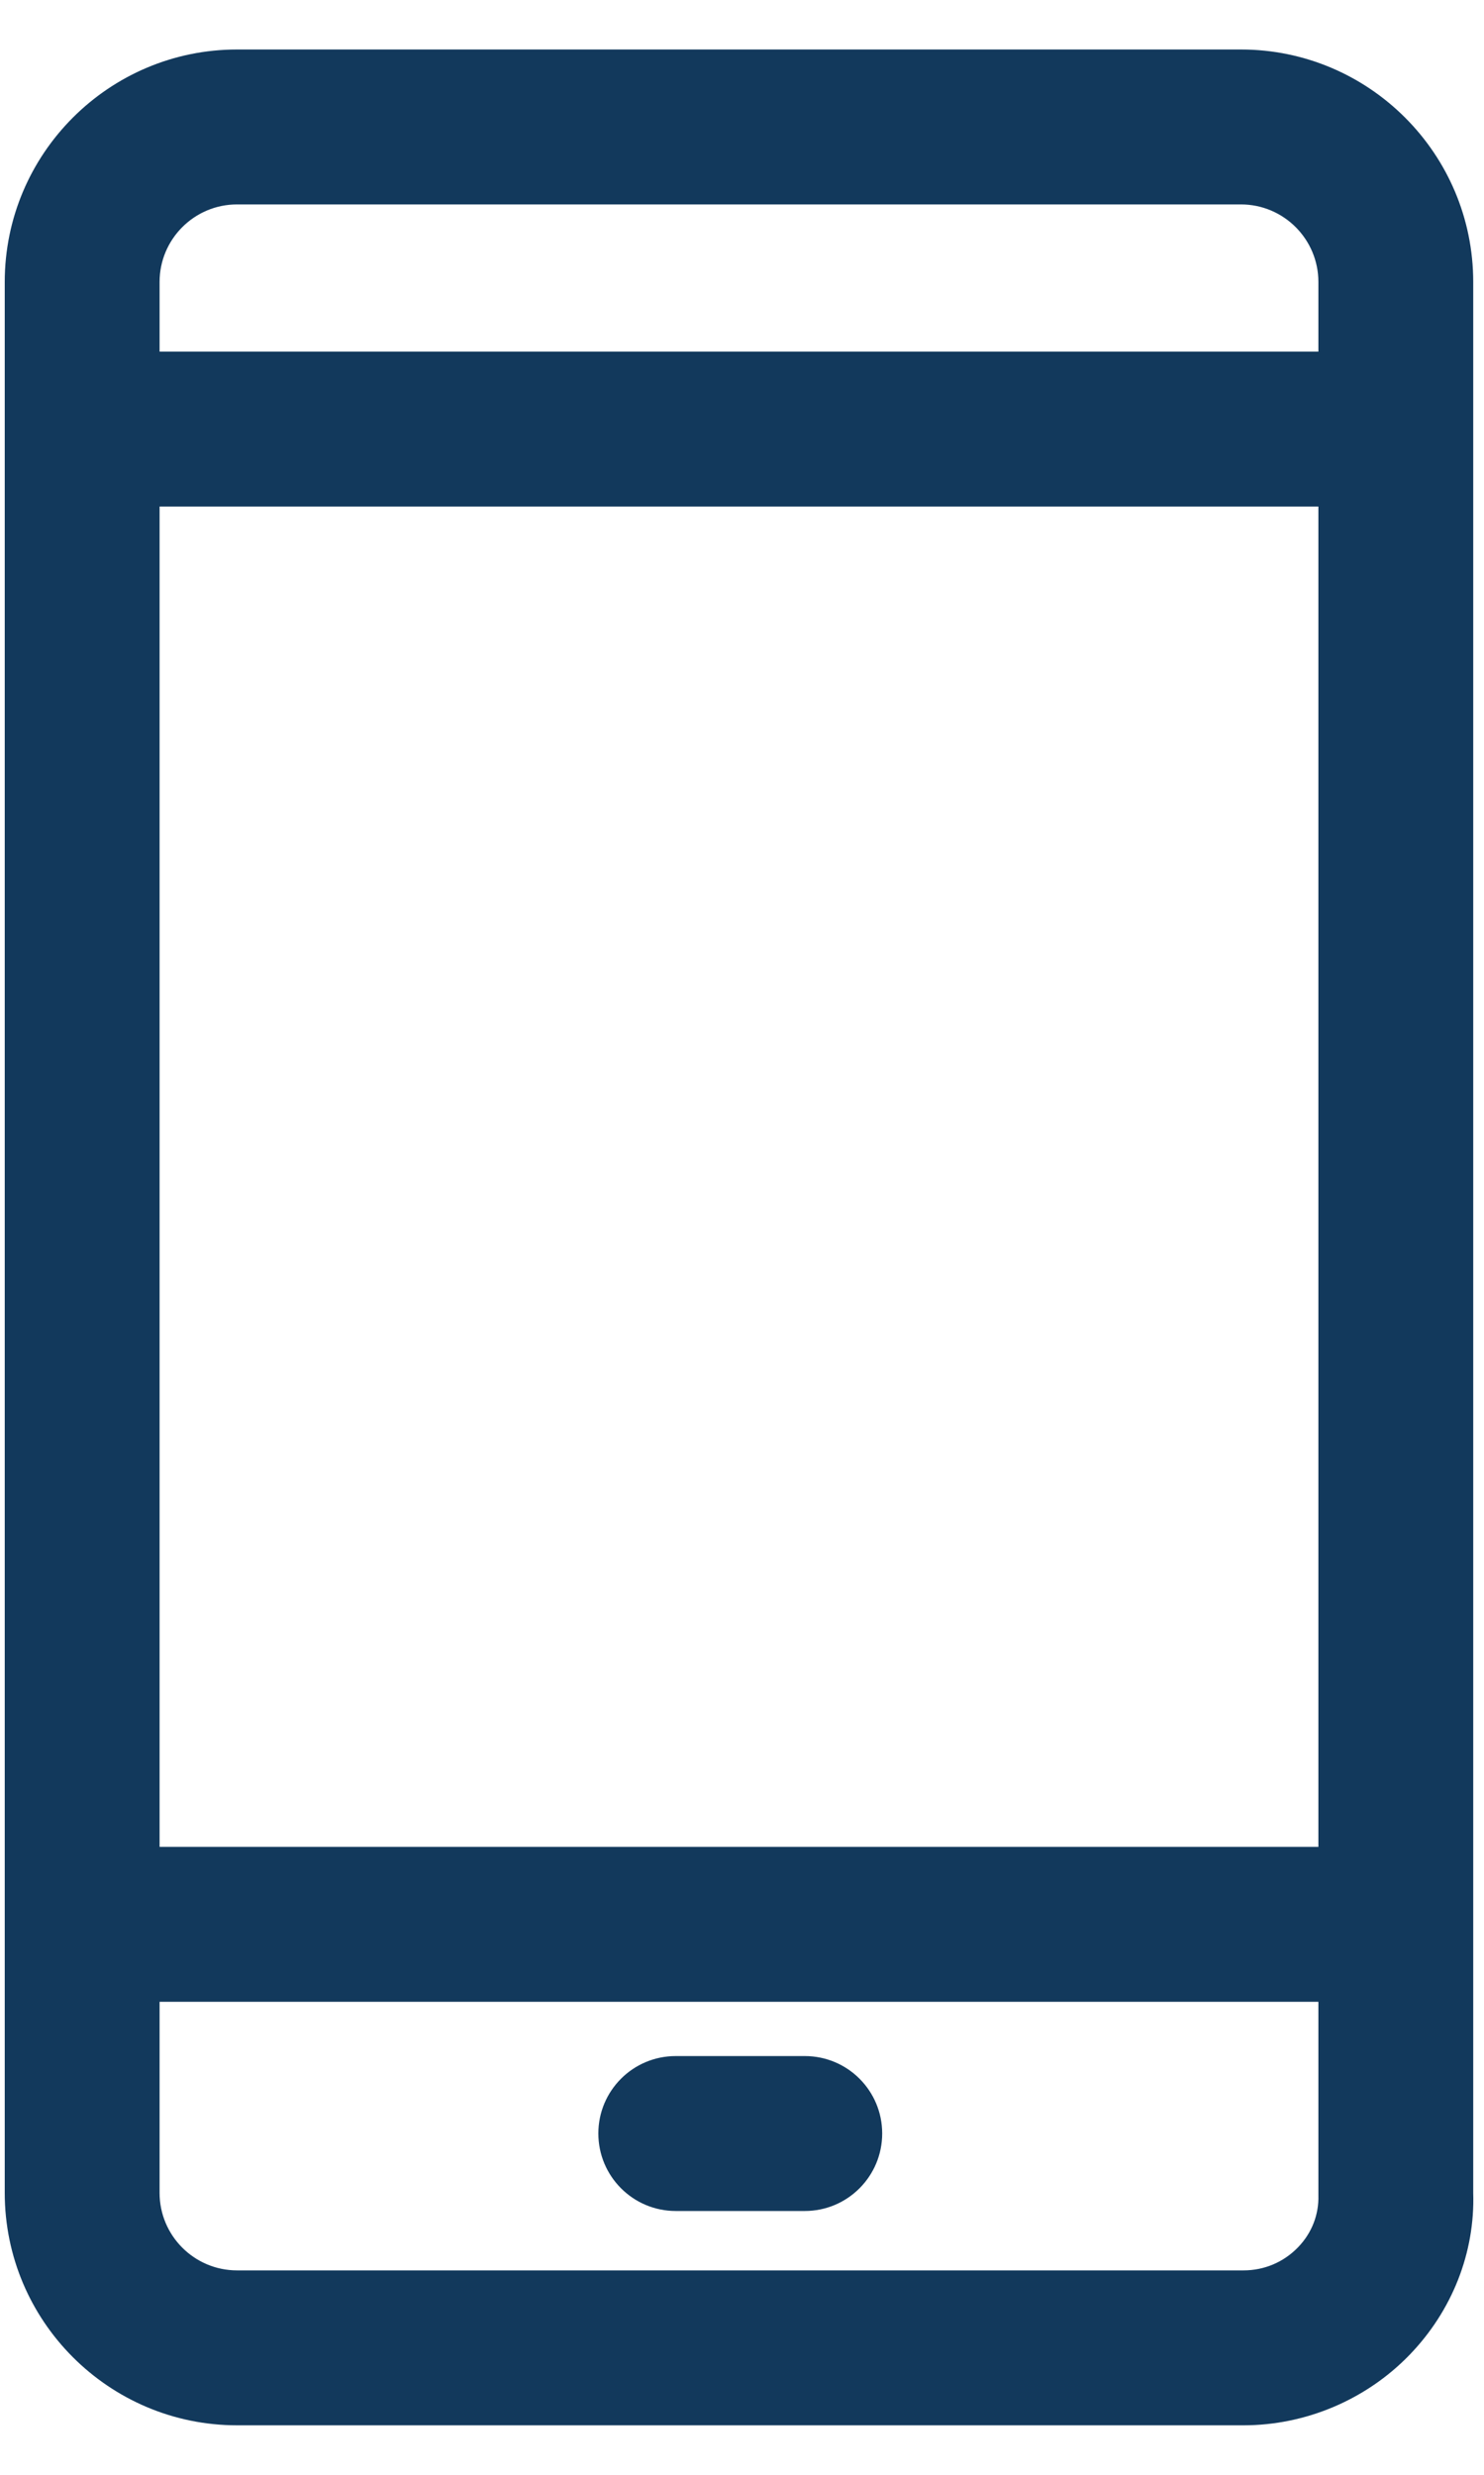
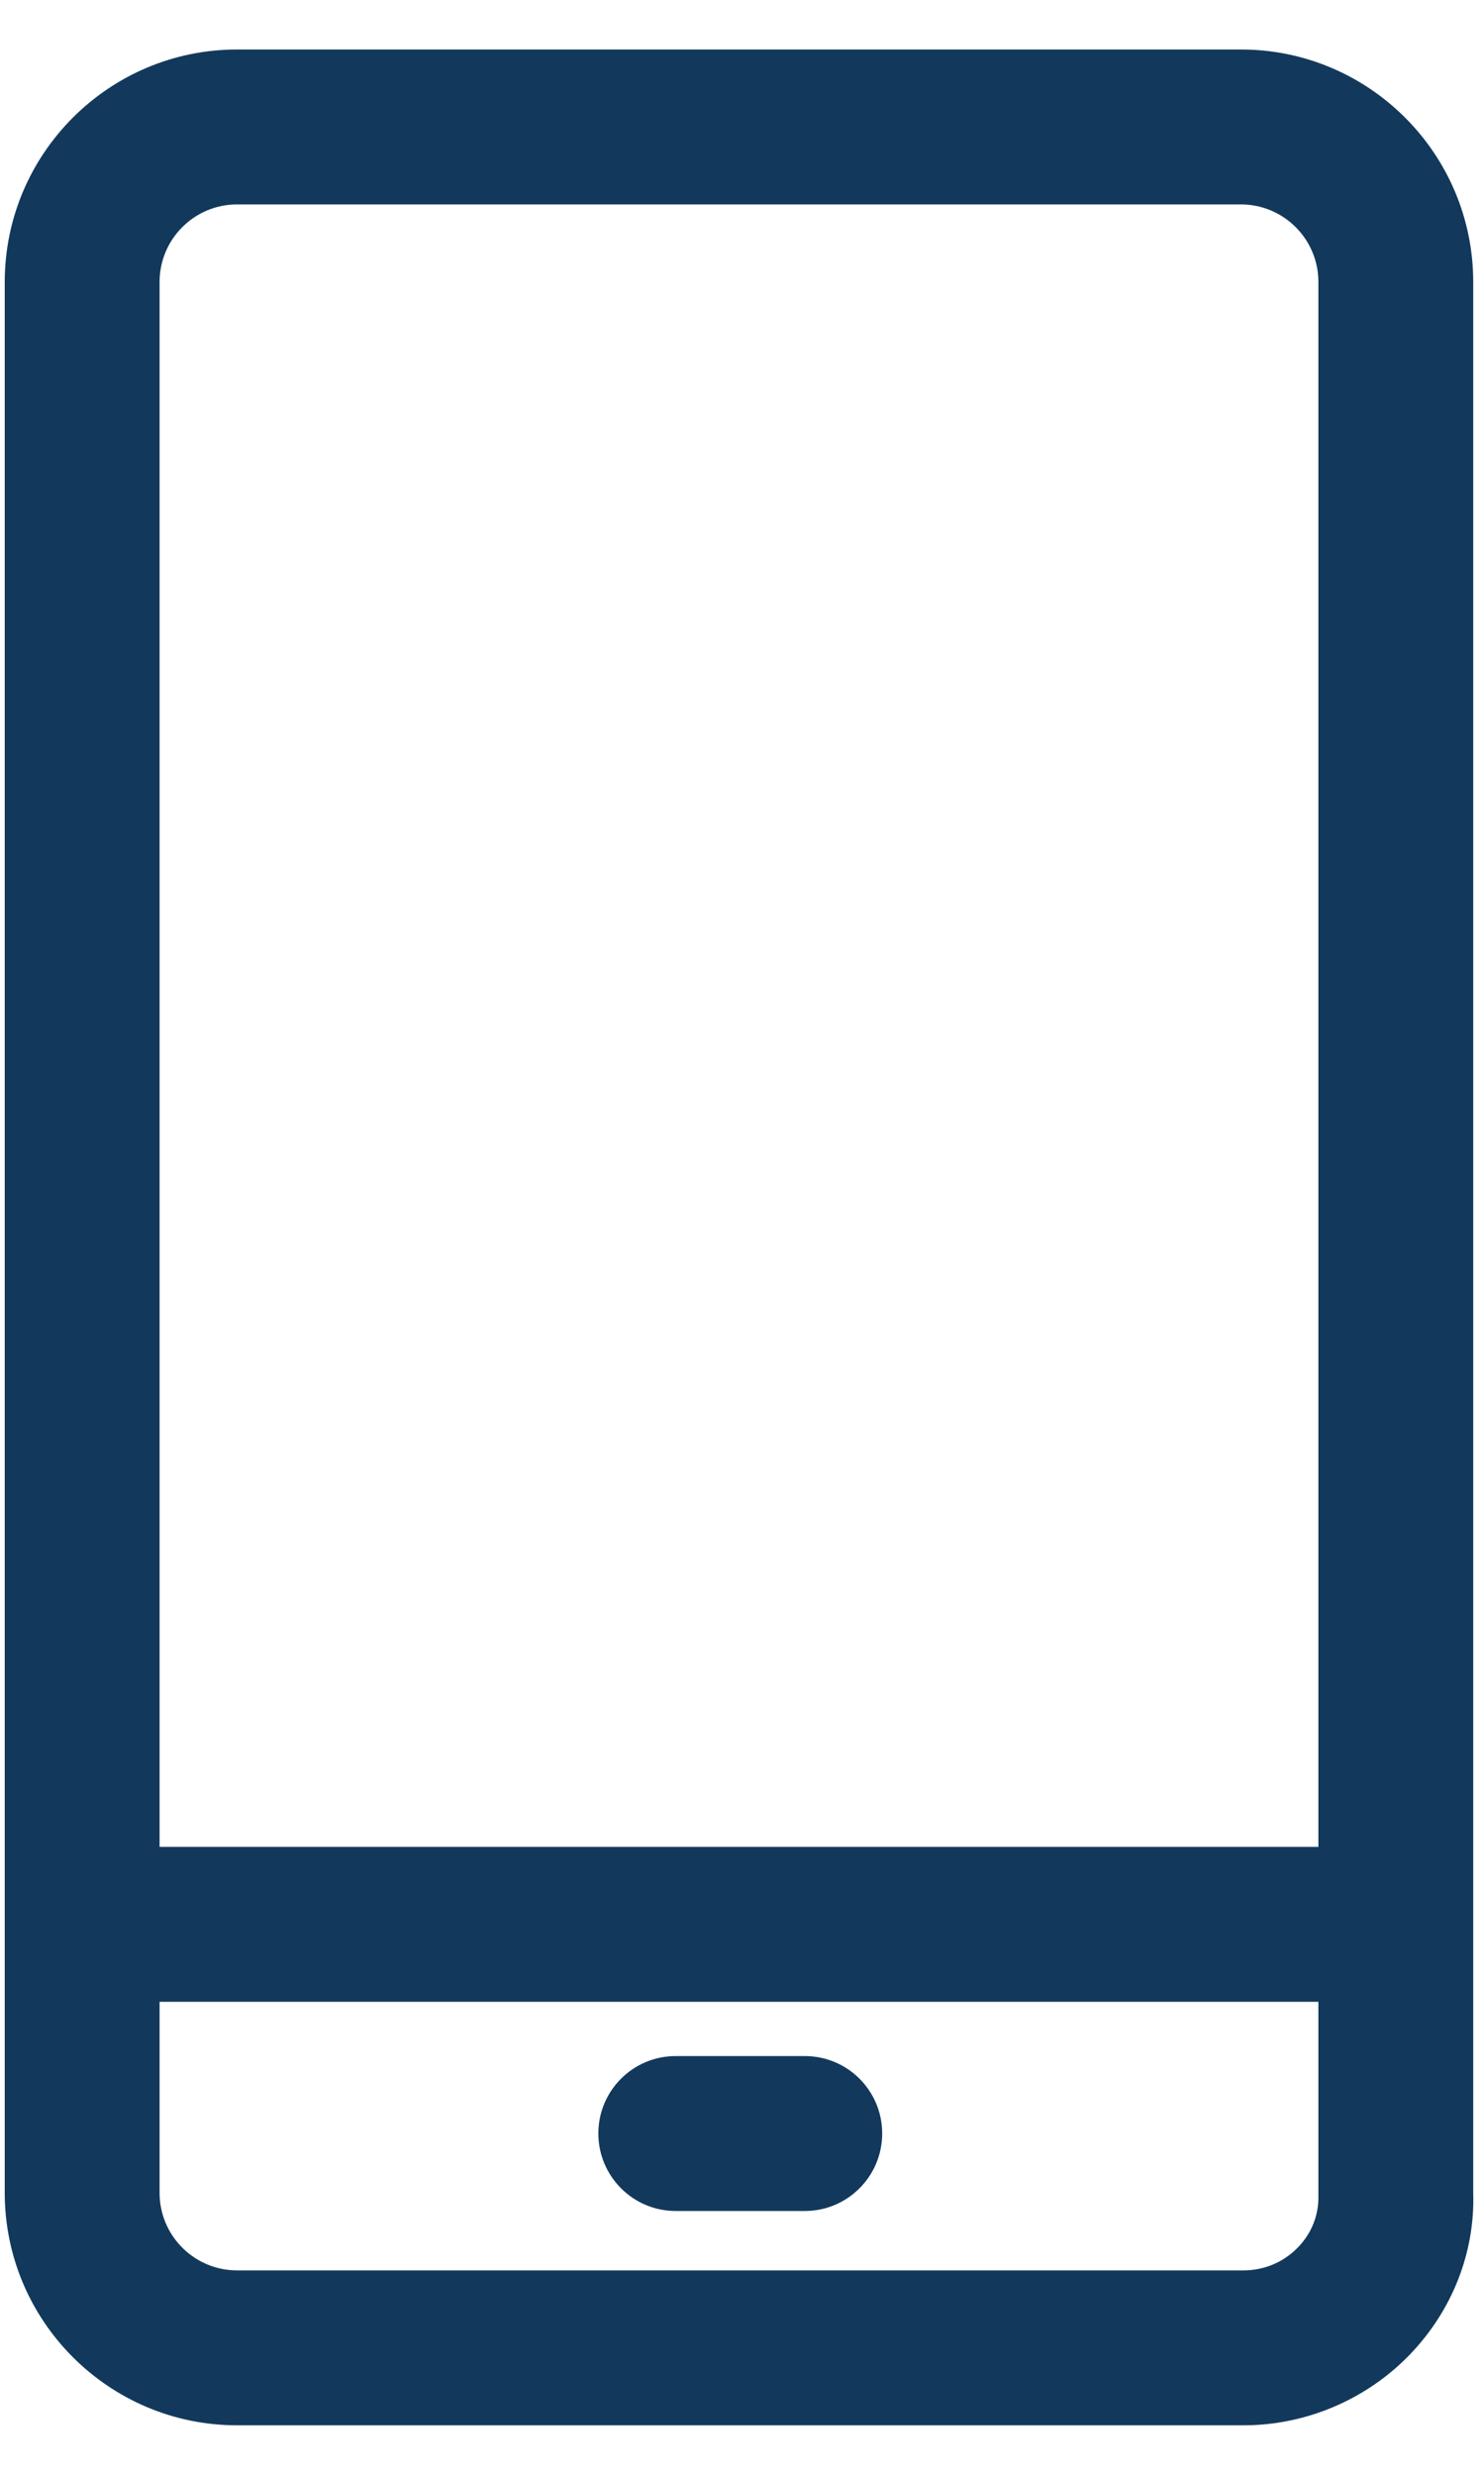
<svg xmlns="http://www.w3.org/2000/svg" width="15" height="25" viewBox="0 0 15 25" fill="none">
  <path d="M14.891 22.152V2.848C14.891 1.553 13.838 0.5 12.543 0.5H2.396C1.101 0.5 0.048 1.553 0.048 2.848V22.152C0.048 23.447 1.101 24.5 2.396 24.5H12.57C13.197 24.5 13.807 24.242 14.244 23.792C14.68 23.343 14.91 22.752 14.891 22.152ZM13.12 22.702C12.975 22.852 12.779 22.935 12.57 22.935H2.396C1.964 22.935 1.613 22.584 1.613 22.152V2.848C1.613 2.416 1.964 2.065 2.396 2.065H12.543C12.975 2.065 13.326 2.416 13.326 2.848L13.326 22.176C13.332 22.372 13.259 22.559 13.12 22.702Z" fill="#12395C" />
-   <path d="M14.134 3.552H0.83V5.117H14.134V3.552Z" fill="#12395C" />
-   <path d="M14.134 18.657H0.83V20.222H14.134V18.657Z" fill="#12395C" />
+   <path d="M14.134 18.657H0.83V20.222H14.134Z" fill="#12395C" />
  <path d="M8.135 20.77H6.83C6.398 20.77 6.048 21.12 6.048 21.552C6.048 21.984 6.398 22.335 6.83 22.335H8.135C8.567 22.335 8.917 21.984 8.917 21.552C8.917 21.12 8.567 20.77 8.135 20.77Z" fill="#12395C" />
</svg>